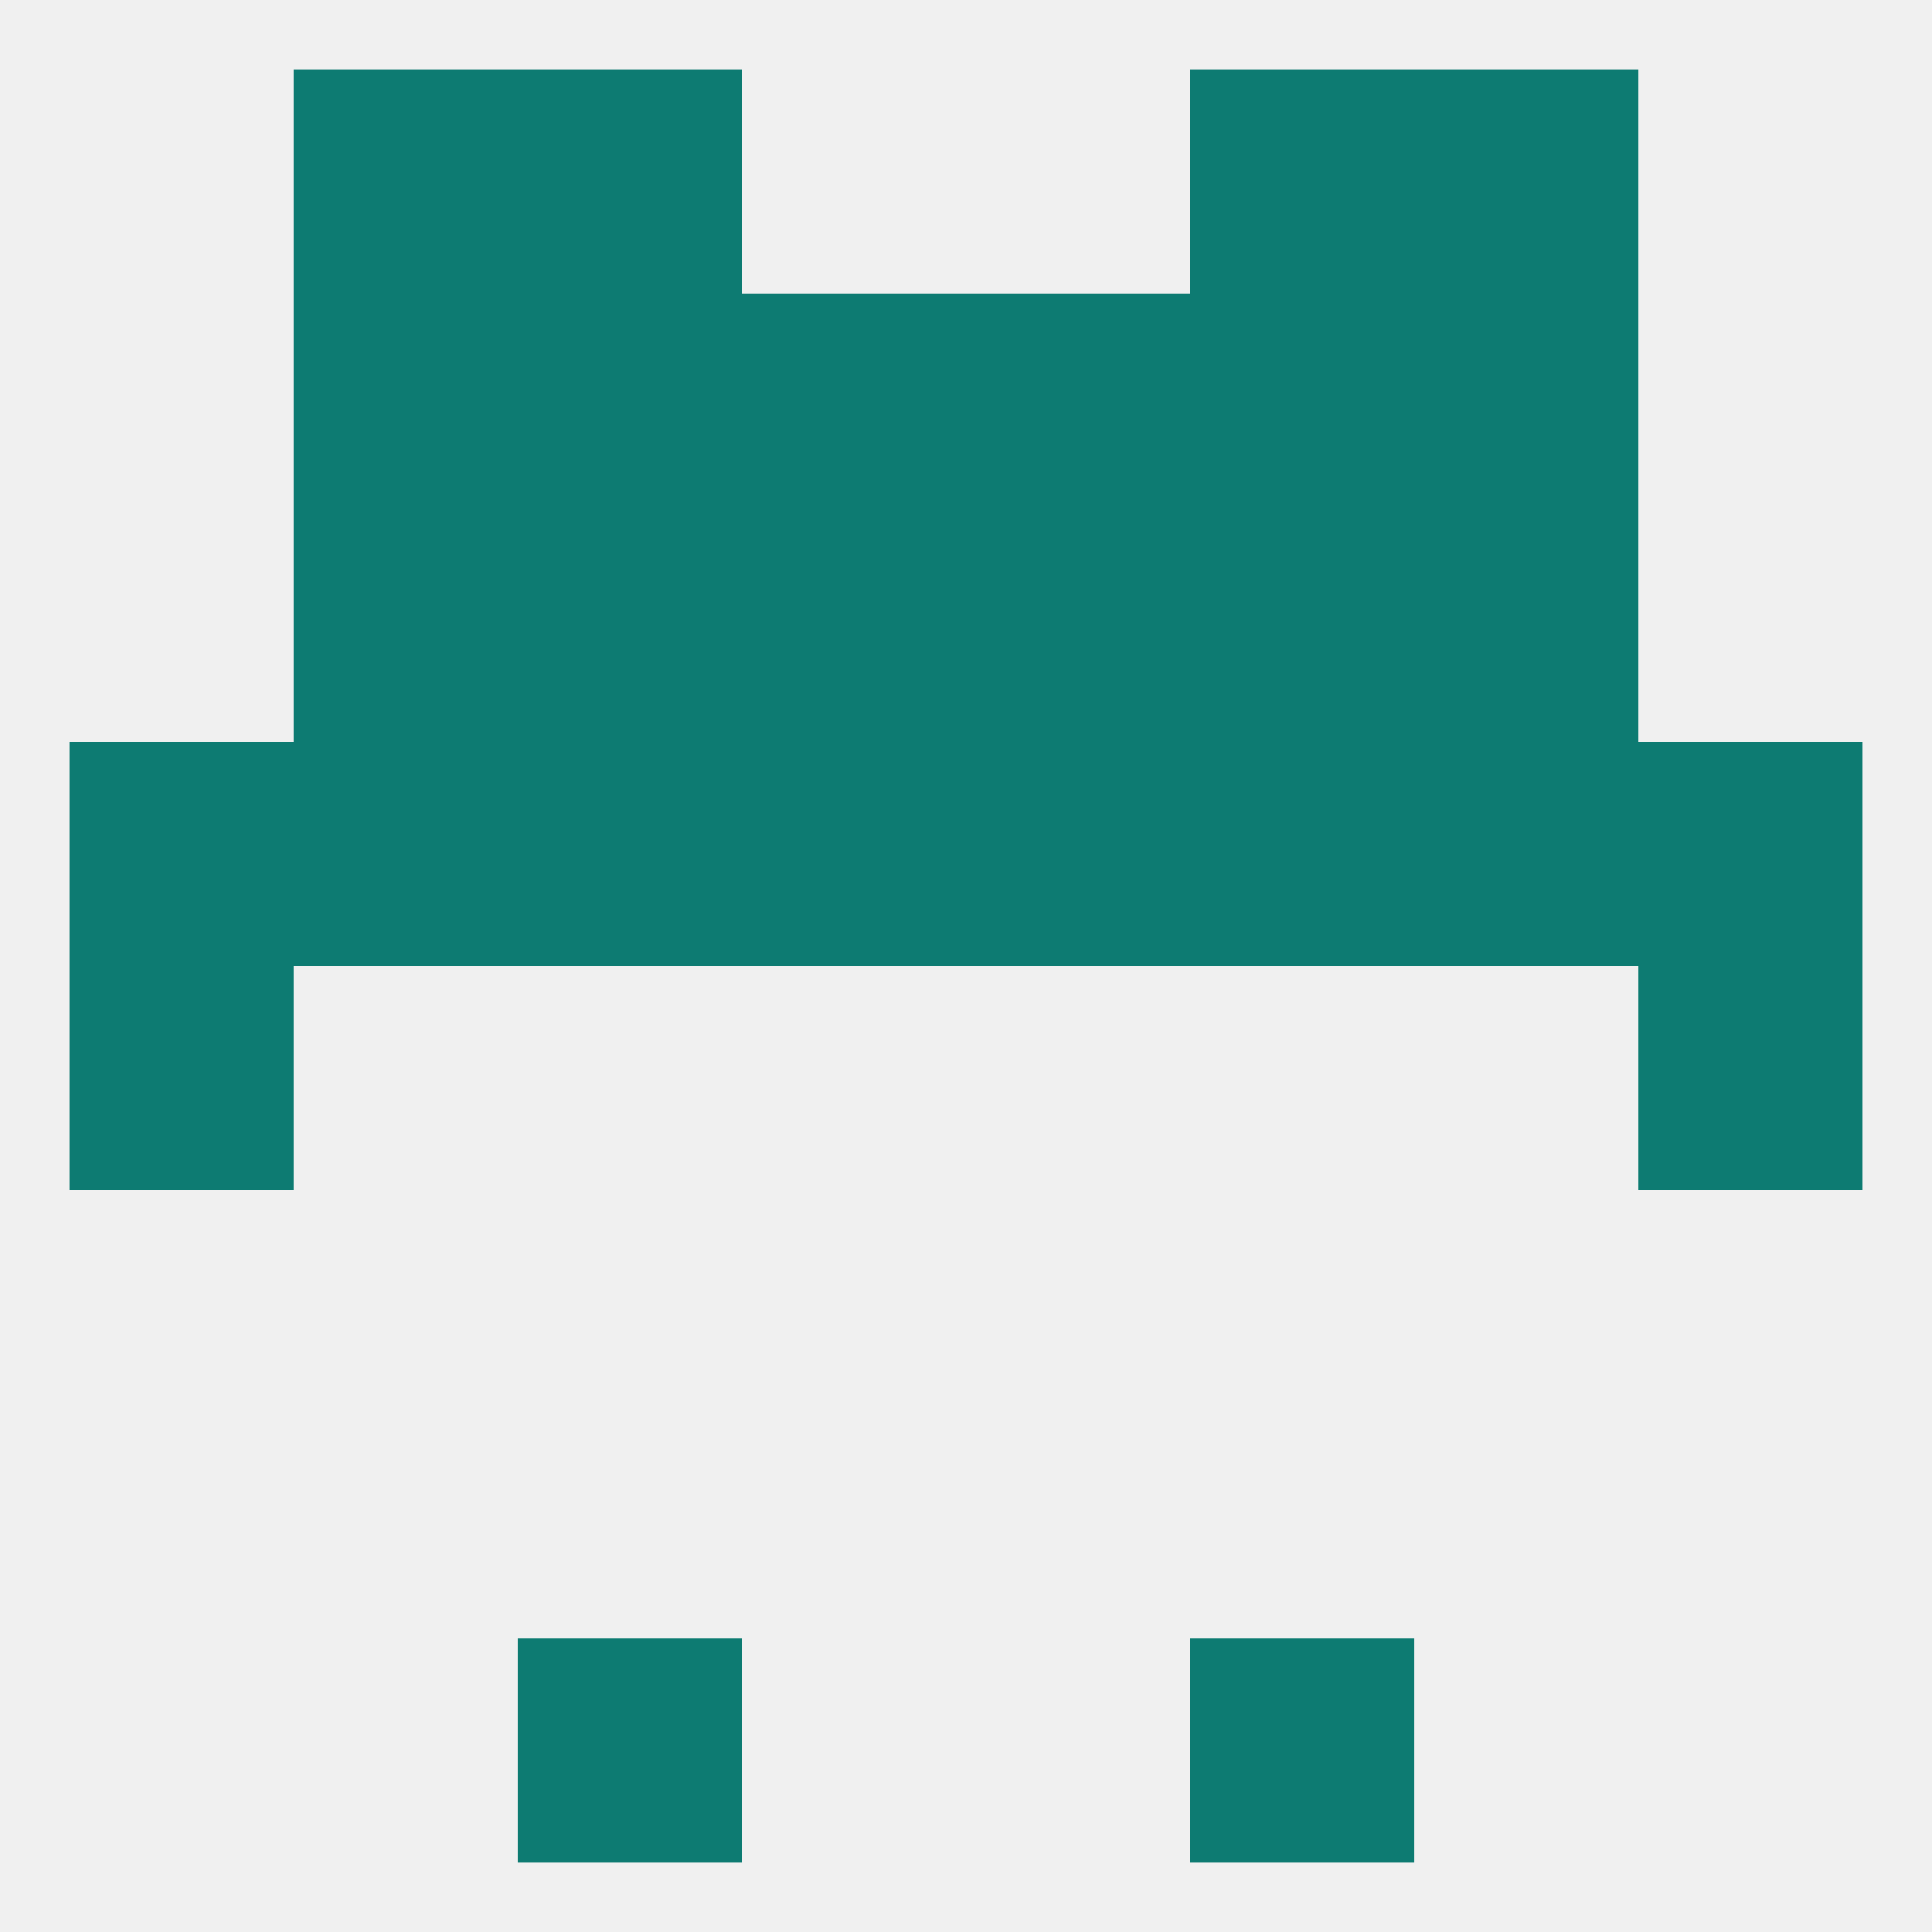
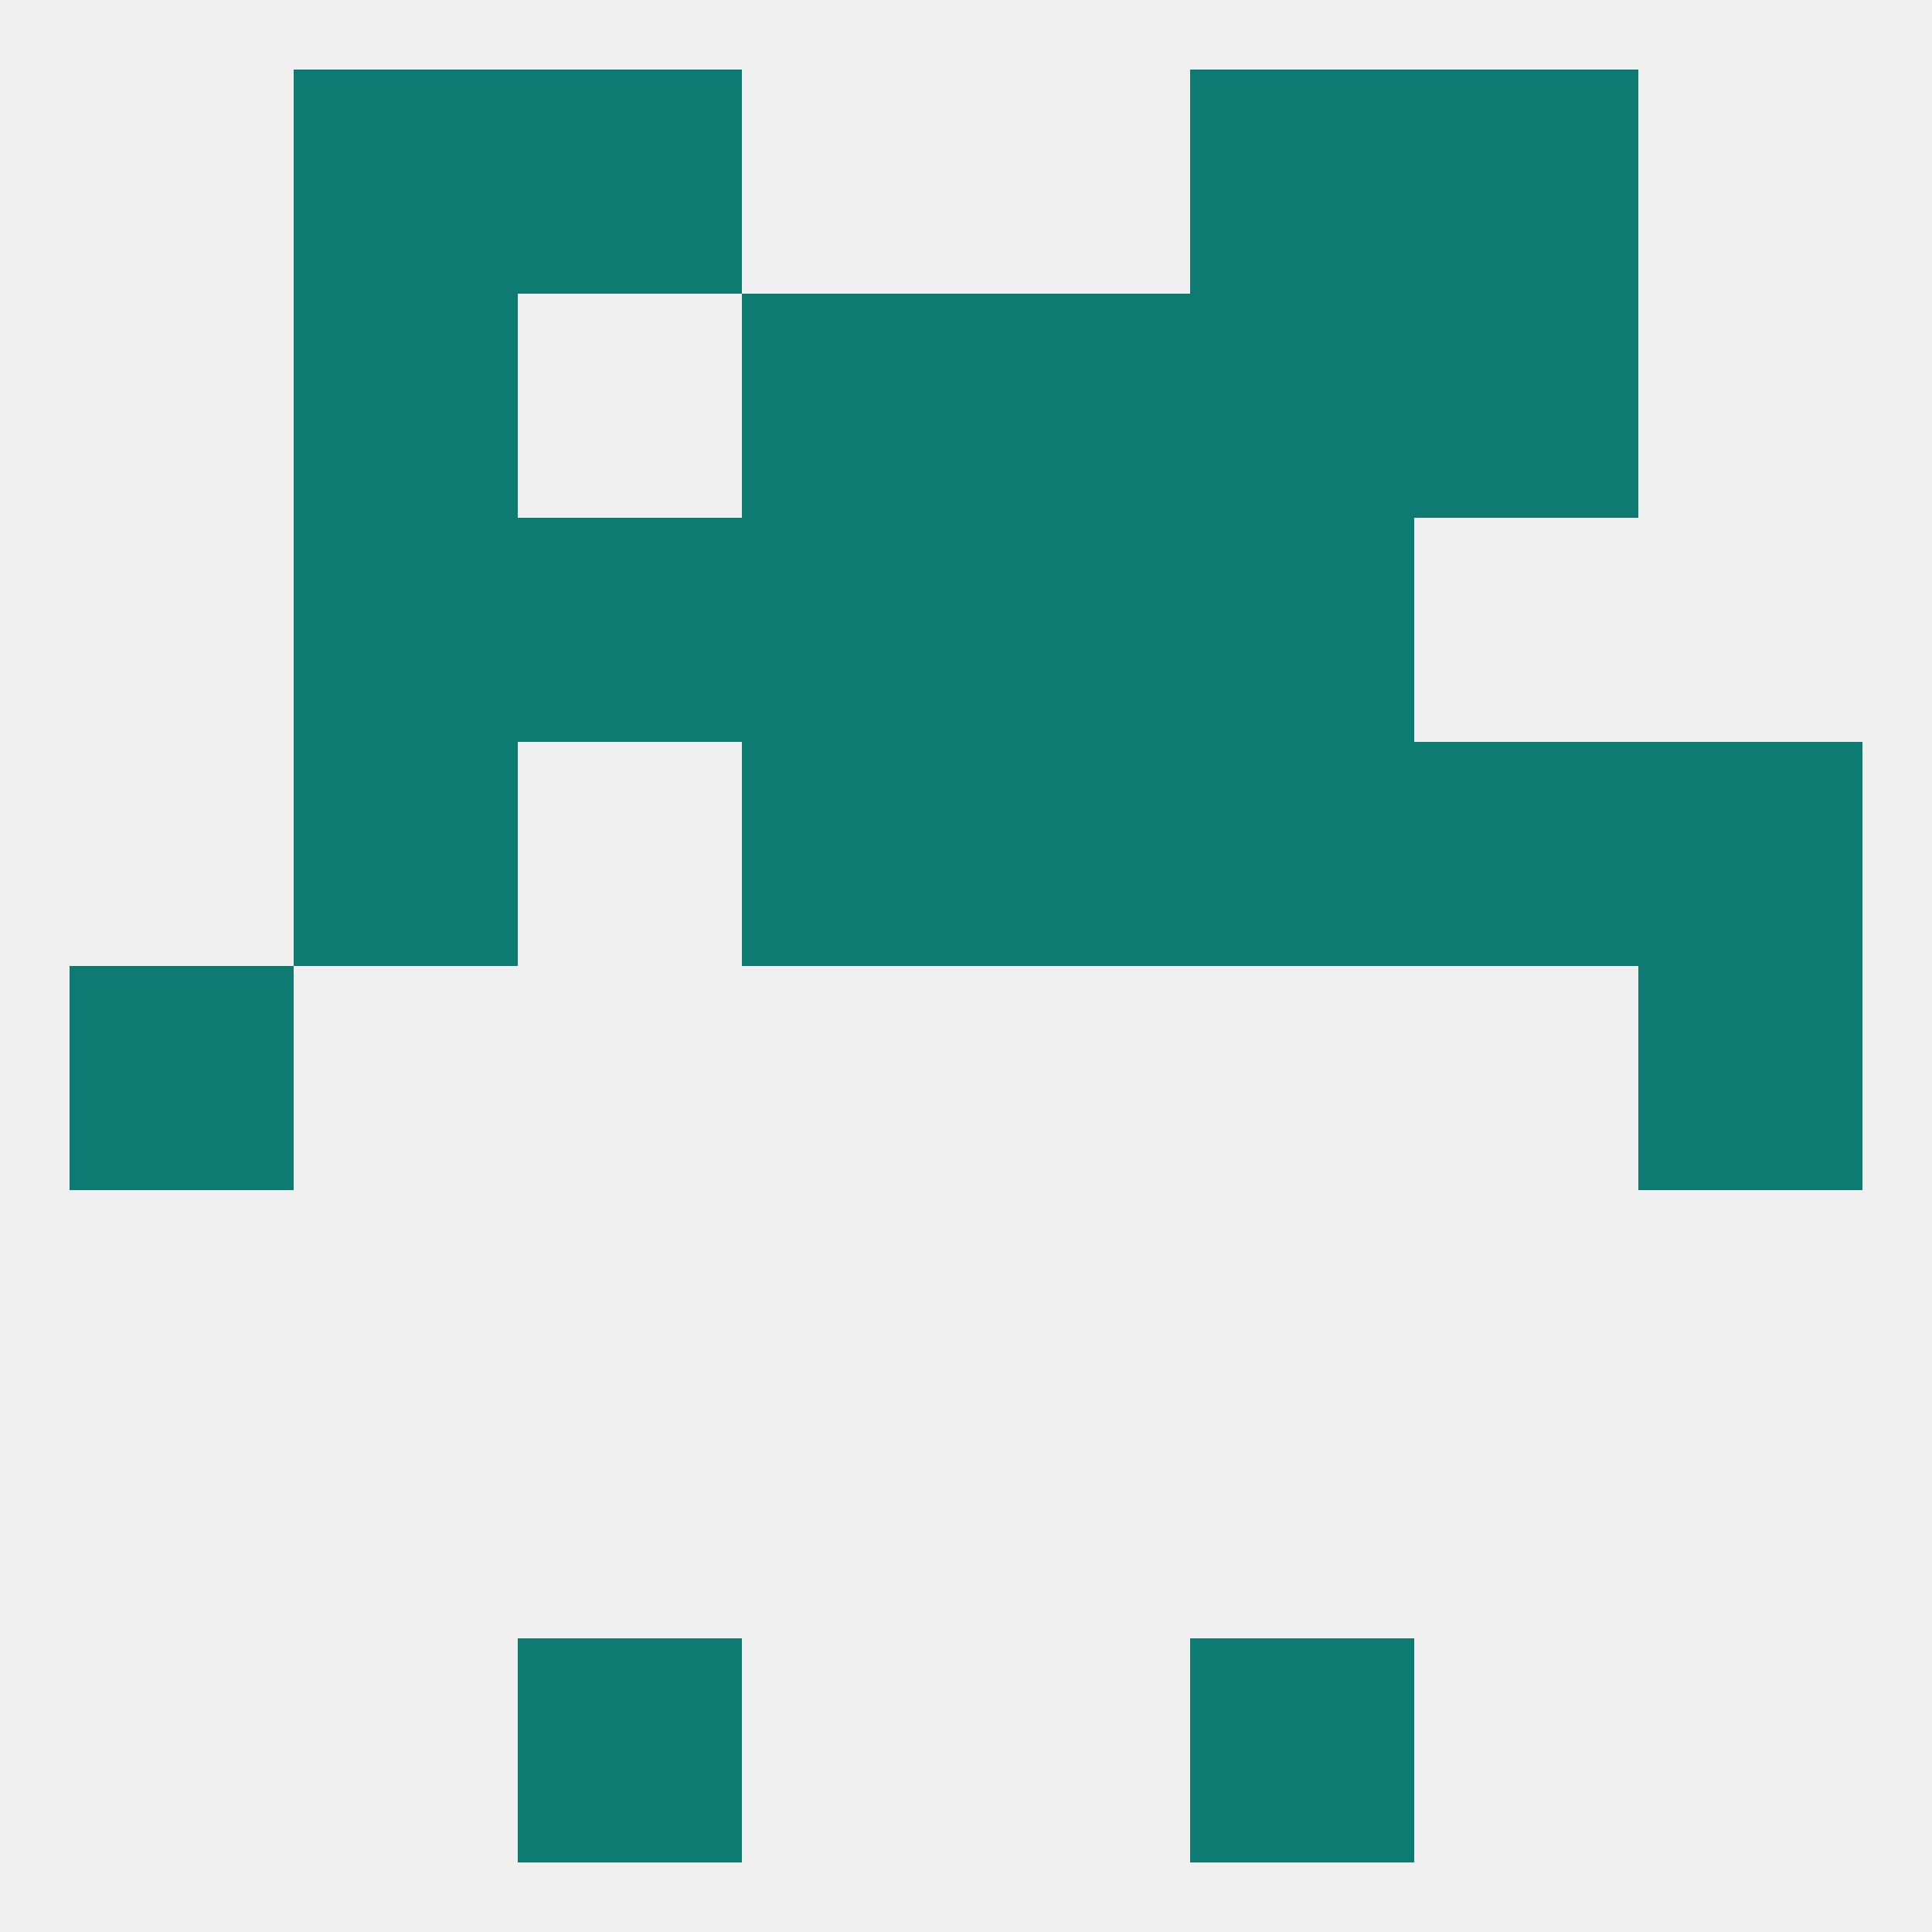
<svg xmlns="http://www.w3.org/2000/svg" version="1.1" baseprofile="full" width="250" height="250" viewBox="0 0 250 250">
  <rect width="100%" height="100%" fill="rgba(240,240,240,255)" />
  <rect x="96" y="38" width="29" height="29" fill="rgba(13,123,114,255)" />
  <rect x="125" y="38" width="29" height="29" fill="rgba(13,123,114,255)" />
-   <rect x="67" y="38" width="29" height="29" fill="rgba(13,123,114,255)" />
  <rect x="154" y="38" width="29" height="29" fill="rgba(13,123,114,255)" />
  <rect x="38" y="38" width="29" height="29" fill="rgba(13,123,114,255)" />
  <rect x="183" y="38" width="29" height="29" fill="rgba(13,123,114,255)" />
  <rect x="38" y="9" width="29" height="29" fill="rgba(13,123,114,255)" />
  <rect x="183" y="9" width="29" height="29" fill="rgba(13,123,114,255)" />
  <rect x="67" y="9" width="29" height="29" fill="rgba(13,123,114,255)" />
  <rect x="154" y="9" width="29" height="29" fill="rgba(13,123,114,255)" />
  <rect x="67" y="212" width="29" height="29" fill="rgba(13,123,114,255)" />
  <rect x="154" y="212" width="29" height="29" fill="rgba(13,123,114,255)" />
  <rect x="9" y="125" width="29" height="29" fill="rgba(13,123,114,255)" />
  <rect x="212" y="125" width="29" height="29" fill="rgba(13,123,114,255)" />
  <rect x="154" y="96" width="29" height="29" fill="rgba(13,123,114,255)" />
  <rect x="96" y="96" width="29" height="29" fill="rgba(13,123,114,255)" />
  <rect x="125" y="96" width="29" height="29" fill="rgba(13,123,114,255)" />
  <rect x="38" y="96" width="29" height="29" fill="rgba(13,123,114,255)" />
  <rect x="183" y="96" width="29" height="29" fill="rgba(13,123,114,255)" />
-   <rect x="9" y="96" width="29" height="29" fill="rgba(13,123,114,255)" />
  <rect x="212" y="96" width="29" height="29" fill="rgba(13,123,114,255)" />
-   <rect x="67" y="96" width="29" height="29" fill="rgba(13,123,114,255)" />
  <rect x="67" y="67" width="29" height="29" fill="rgba(13,123,114,255)" />
  <rect x="154" y="67" width="29" height="29" fill="rgba(13,123,114,255)" />
  <rect x="38" y="67" width="29" height="29" fill="rgba(13,123,114,255)" />
-   <rect x="183" y="67" width="29" height="29" fill="rgba(13,123,114,255)" />
  <rect x="96" y="67" width="29" height="29" fill="rgba(13,123,114,255)" />
  <rect x="125" y="67" width="29" height="29" fill="rgba(13,123,114,255)" />
</svg>